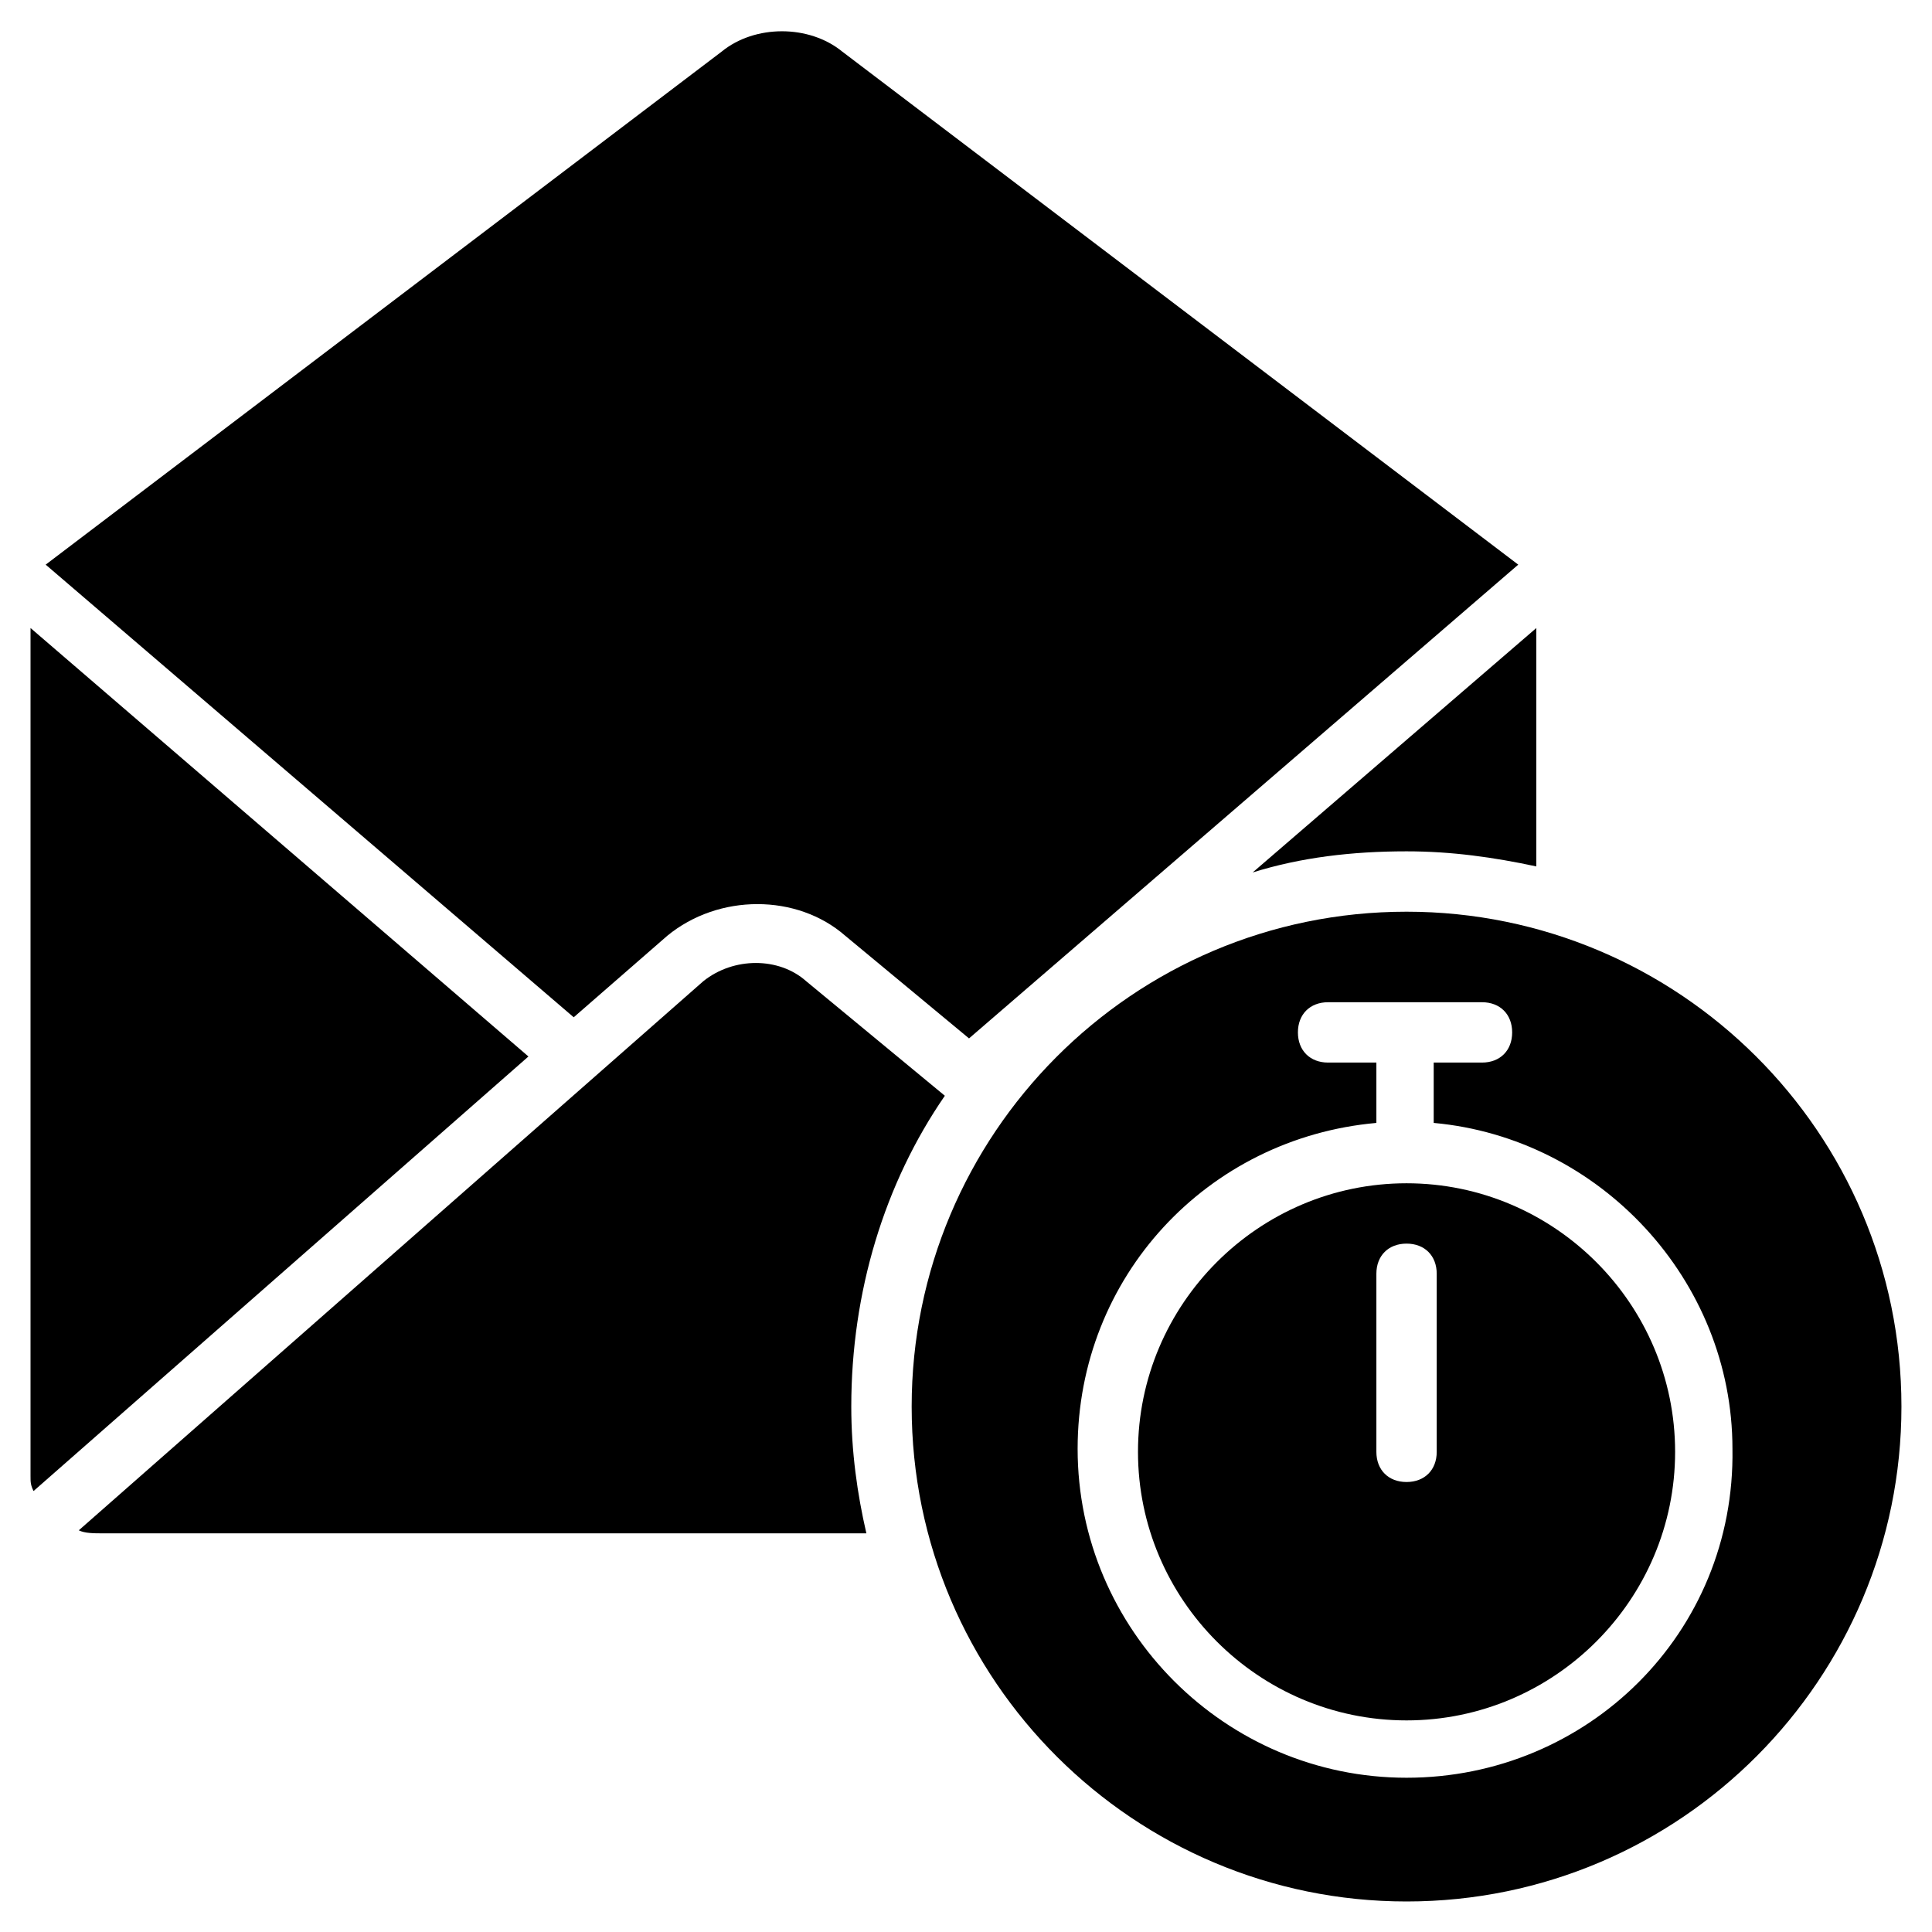
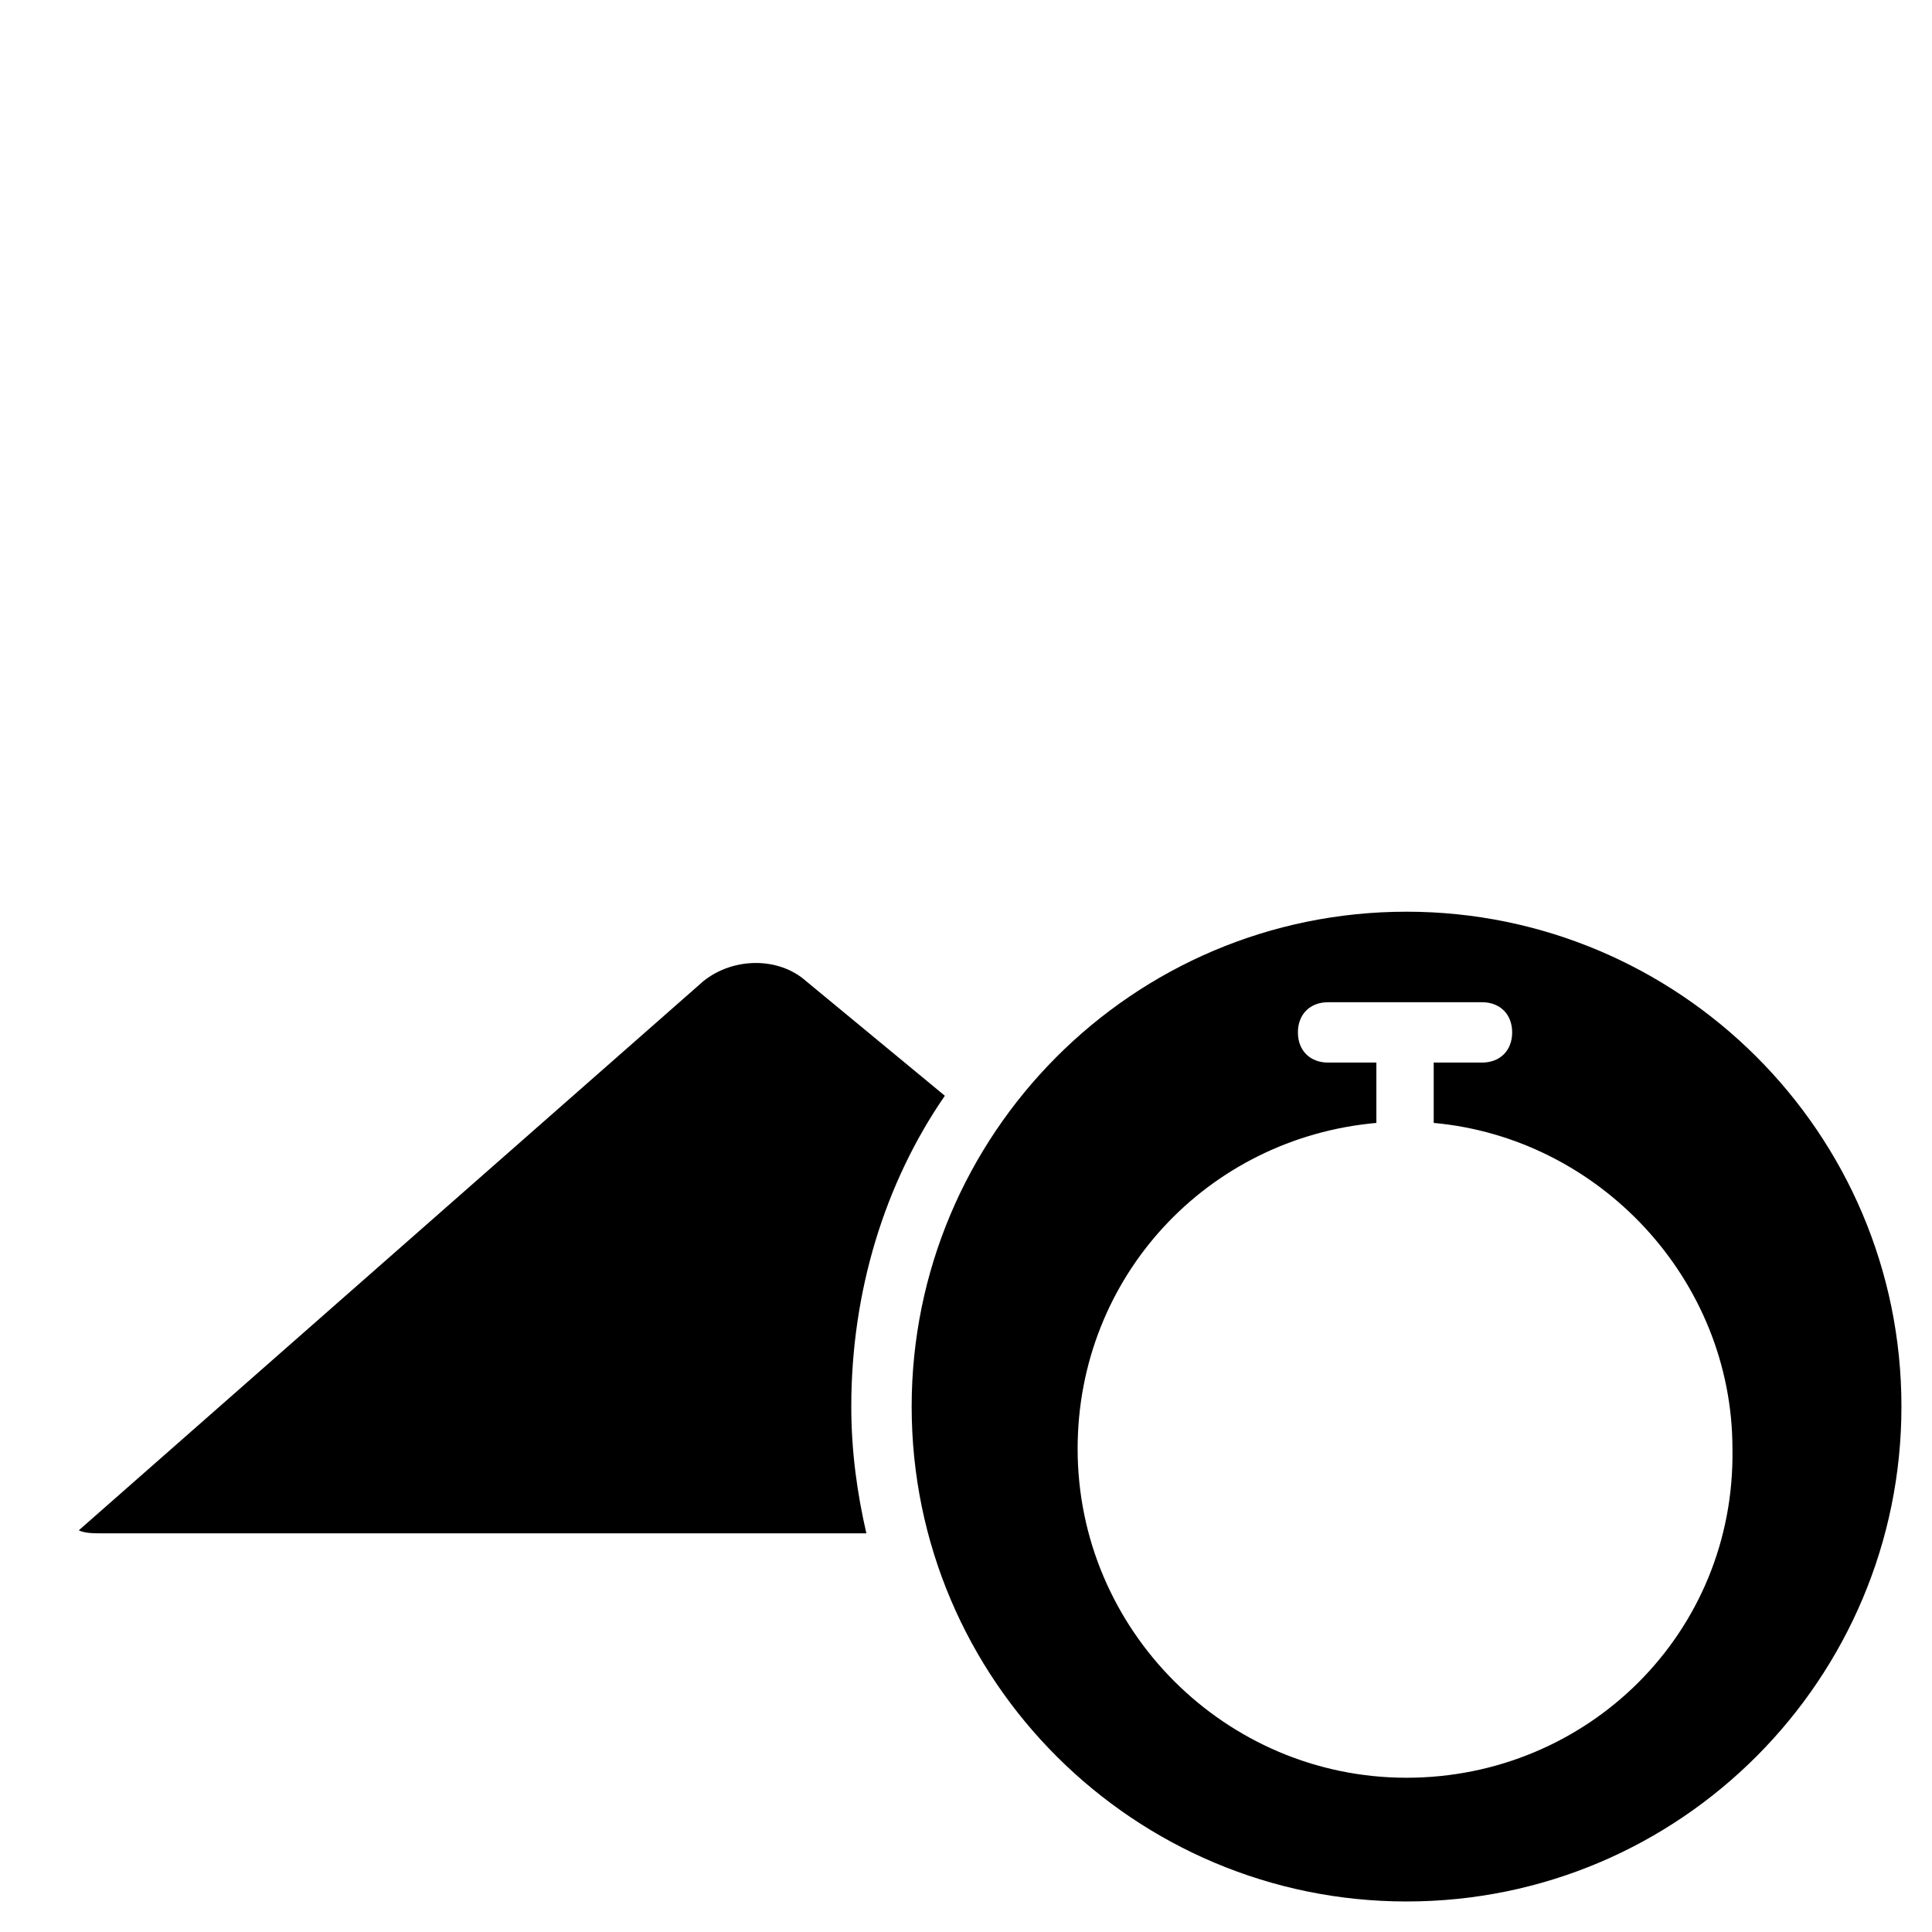
<svg xmlns="http://www.w3.org/2000/svg" fill="#000000" width="800px" height="800px" version="1.1" viewBox="144 144 512 512">
  <g>
    <path d="m516.75 385.61c-72.773 0-131.15 59.176-131.15 131.15 0 72.773 59.176 131.15 131.15 131.15 72.773 0 131.15-59.176 131.15-131.15 0-72.777-59.18-131.15-131.15-131.15zm0 229.51c-47.98 0-87.168-39.184-87.168-87.168 0-45.582 34.387-82.367 79.172-86.367v-15.992h-12.797c-4.797 0-7.996-3.199-7.996-7.996s3.199-7.996 7.996-7.996h40.785c4.797 0 7.996 3.199 7.996 7.996s-3.199 7.996-7.996 7.996h-12.797v15.992c43.984 4 79.172 41.586 79.172 86.367 0.801 48.781-38.387 87.168-86.367 87.168z" />
-     <path d="m475.97 375.21c12.797-4 26.391-5.598 40.785-5.598 11.996 0 23.191 1.598 34.387 4v-63.176z" />
-     <path d="m152.09 310.43v224.71c0 1.598 0 2.398 0.801 4l131.15-115.16z" />
-     <path d="m296.04 413.59 24.789-21.594c13.594-11.195 34.387-11.195 47.184 0l32.789 27.191 145.55-125.55-179.13-135.95c-8.797-7.199-23.191-7.199-31.988 0l-179.13 135.95z" />
    <path d="m394.4 434.39-36.789-30.391c-7.199-6.398-19.191-6.398-27.191 0l-165.54 145.55c1.598 0.801 4 0.801 6.398 0.801h202.32c-2.398-10.395-4-21.594-4-33.586 0-30.391 8.797-59.18 24.793-82.371z" />
-     <path d="m516.75 457.58c-39.184 0-71.172 31.988-71.172 71.172s31.988 71.172 71.172 71.172 71.172-31.988 71.172-71.172-31.984-71.172-71.172-71.172zm7.996 71.172c0 4.797-3.199 7.996-7.996 7.996s-7.996-3.199-7.996-7.996v-47.184c0-4.797 3.199-7.996 7.996-7.996s7.996 3.199 7.996 7.996z" />
  </g>
</svg>